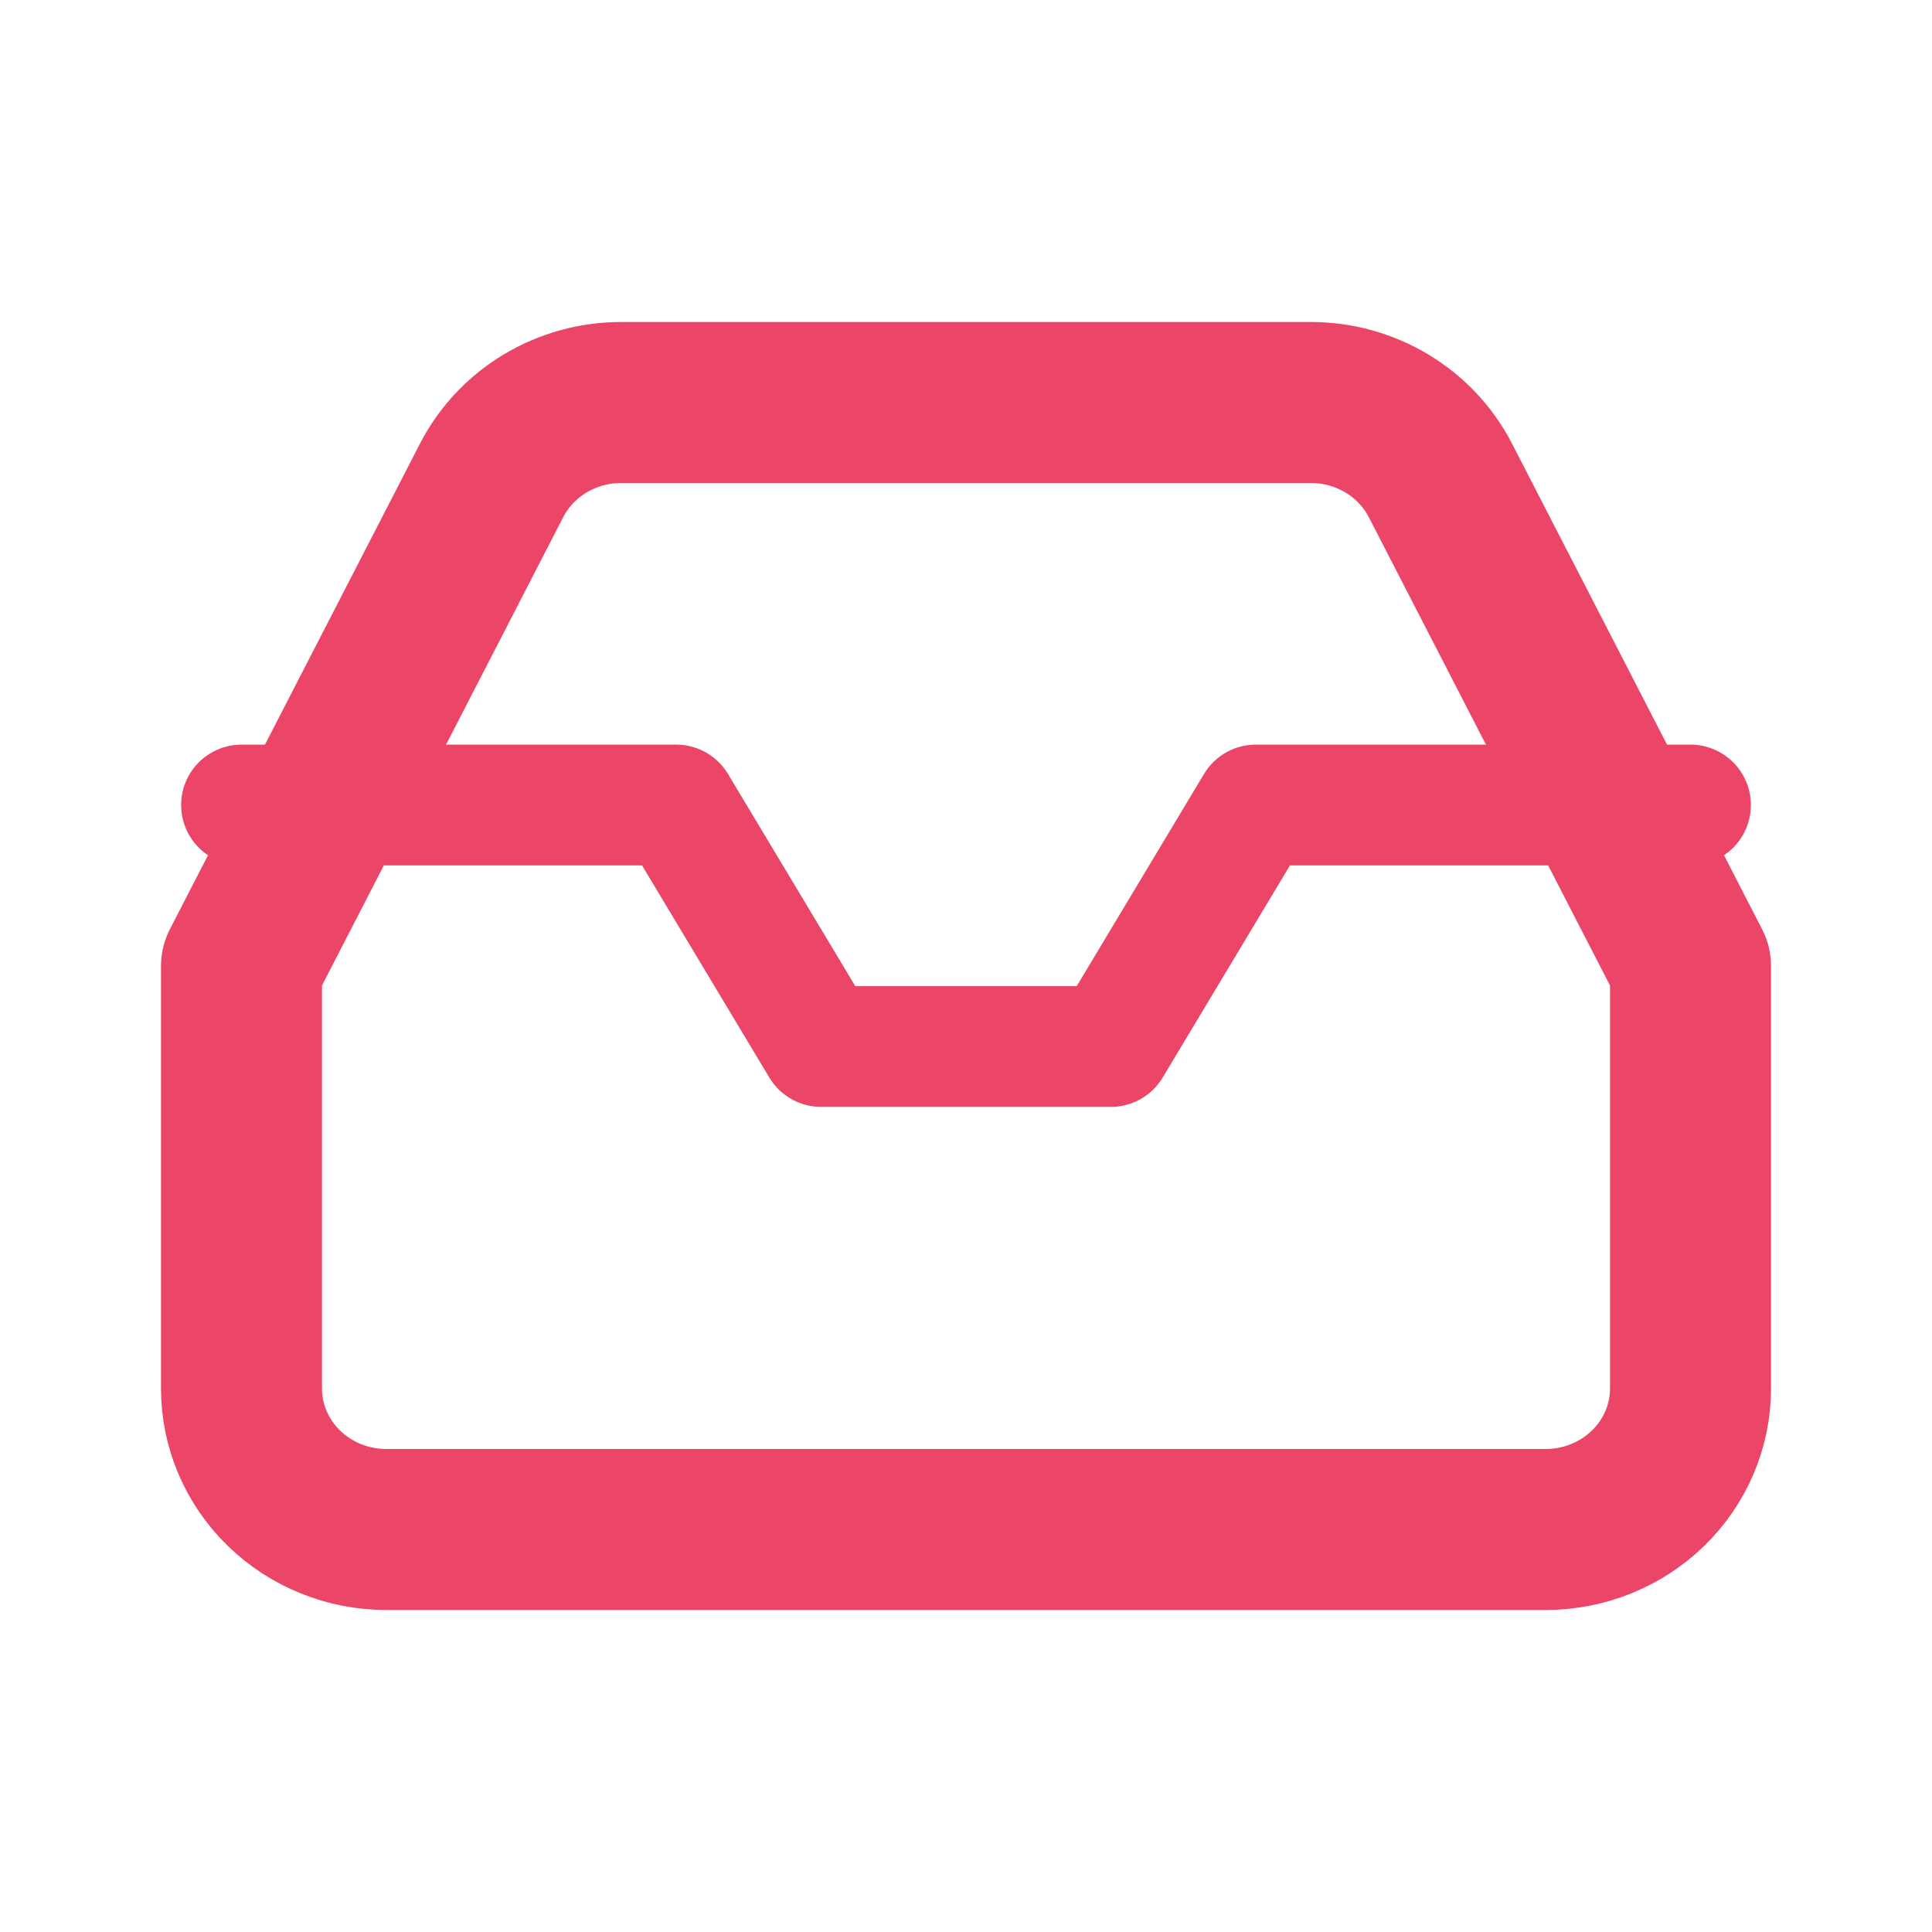
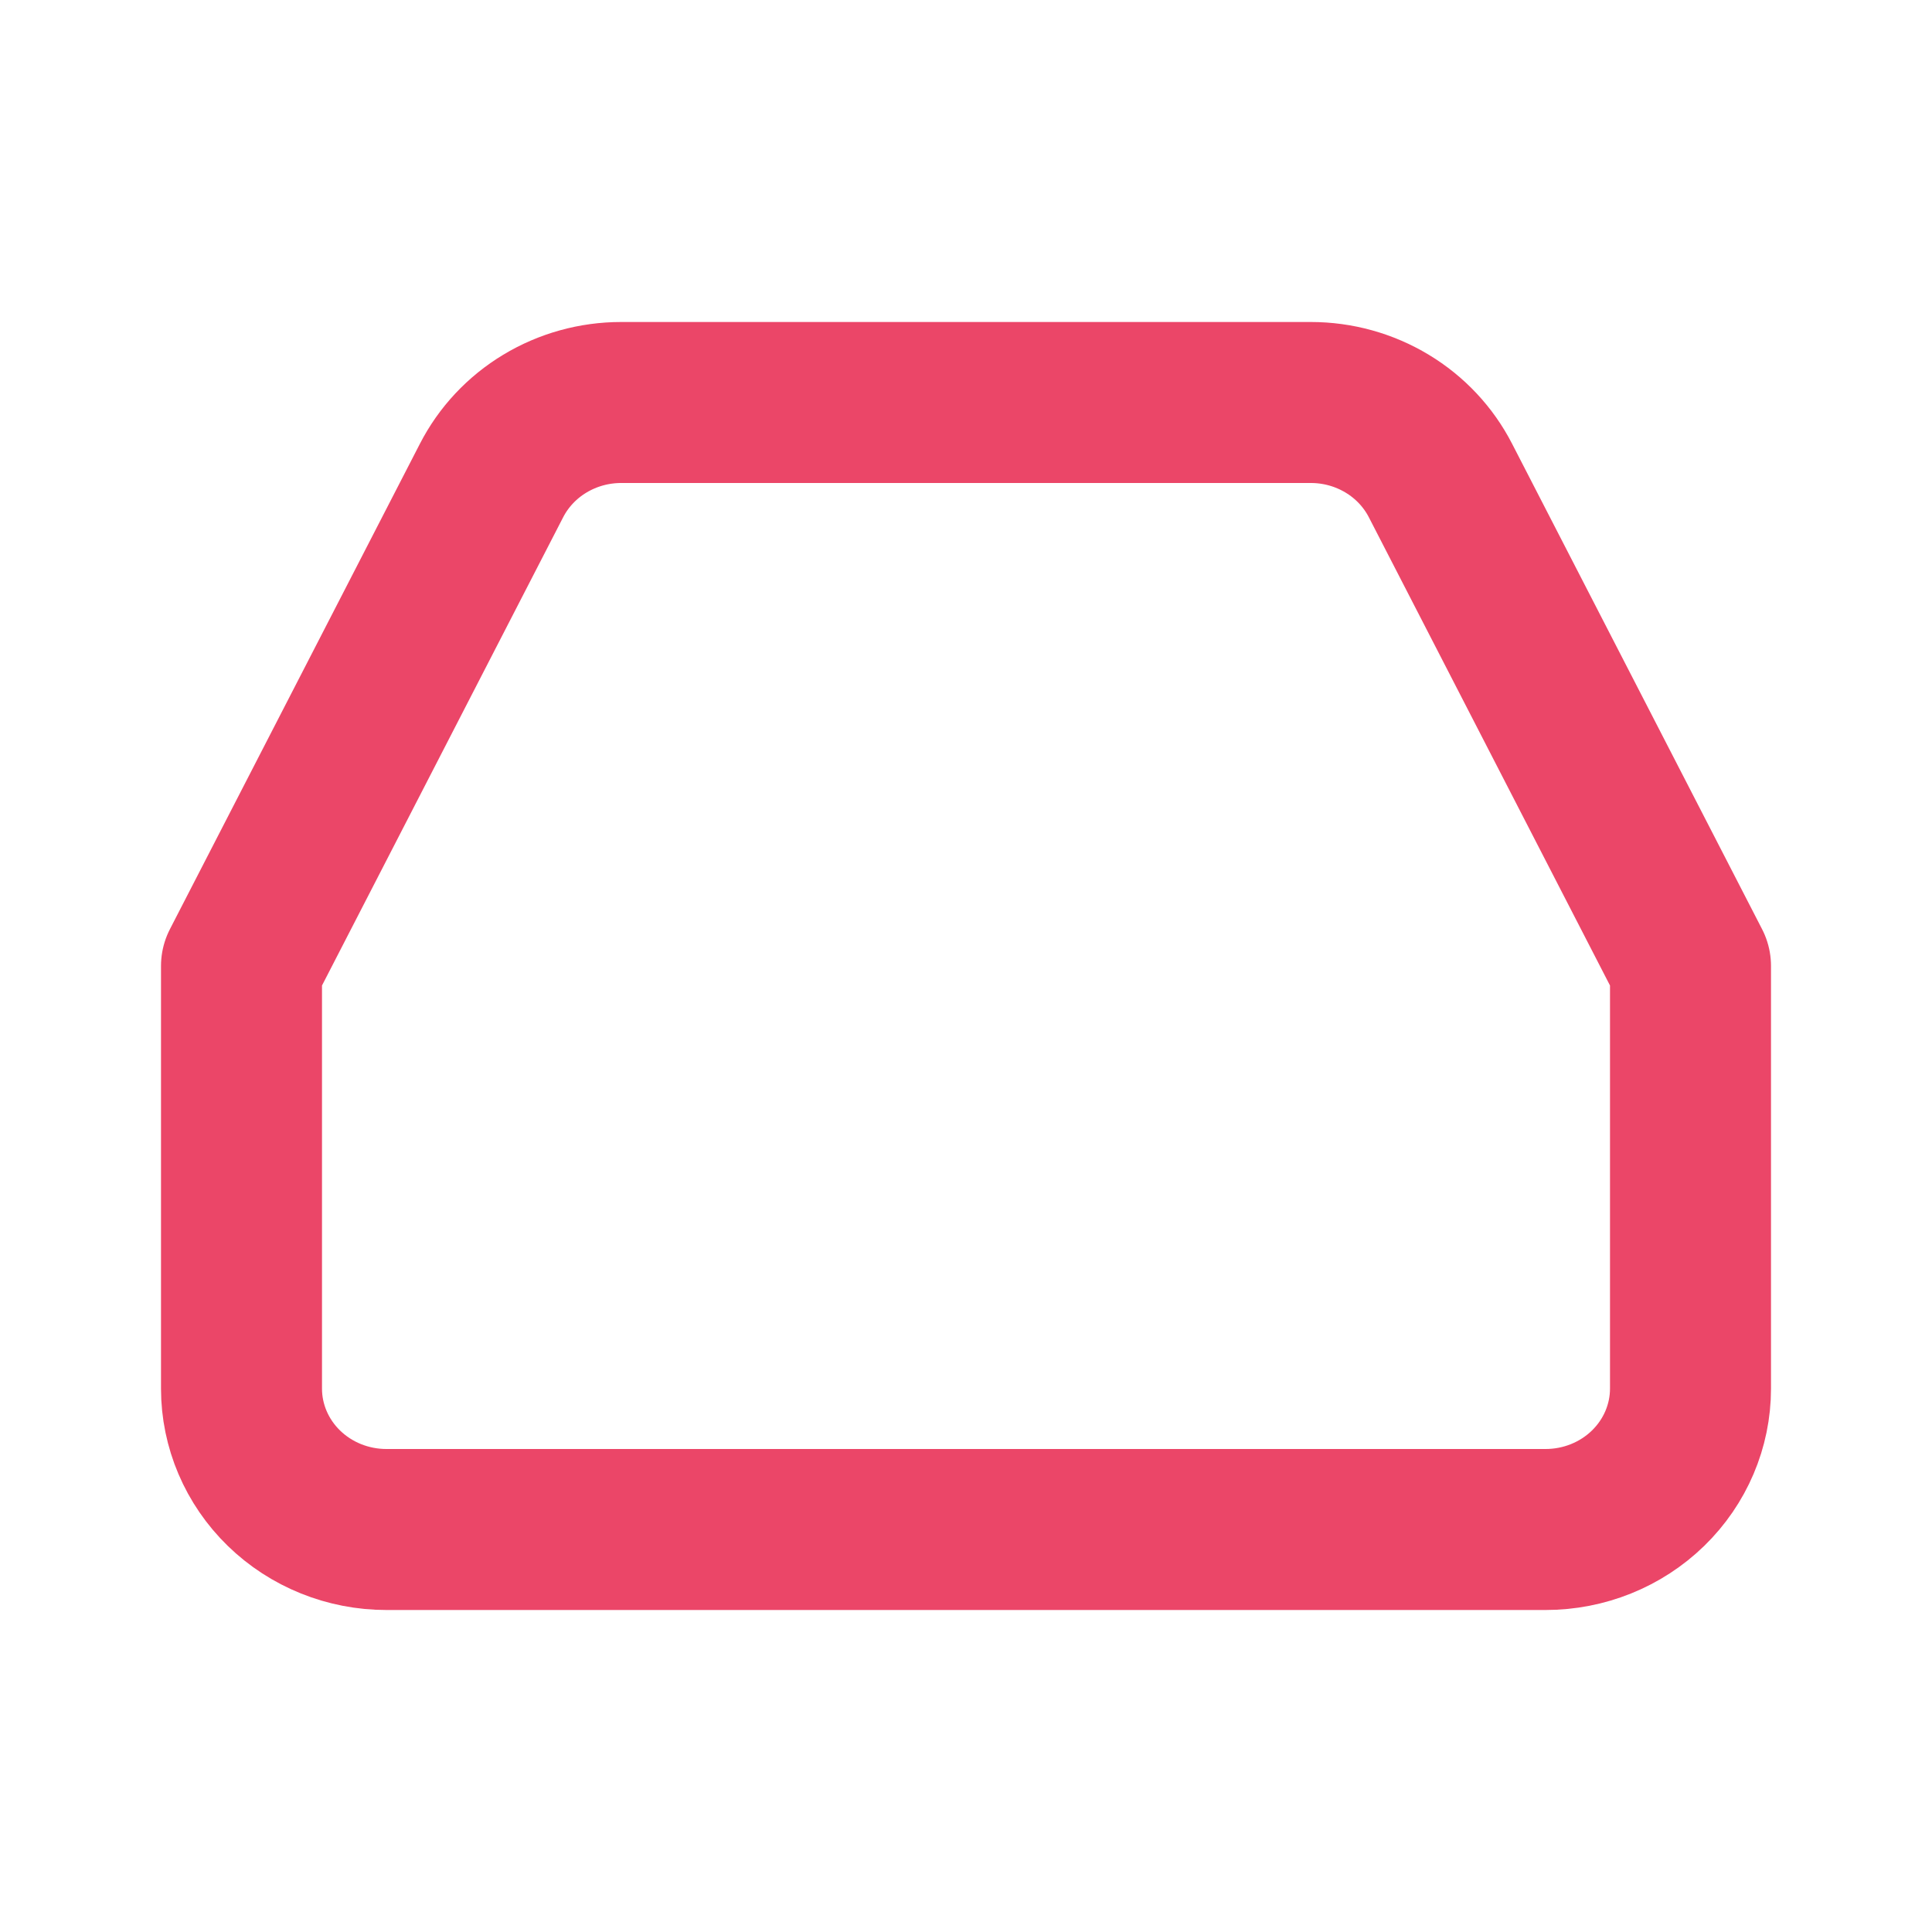
<svg xmlns="http://www.w3.org/2000/svg" width="24" height="24" viewBox="0 0 24 24" fill="none">
-   <path d="M21 10H15.6L13.8 13H10.2L8.4 10H3" stroke="#EB4668" stroke-width="1.5" stroke-linecap="round" stroke-linejoin="round" />
  <path d="M6.105 5.971L3 12V17.25C3 17.714 3.19 18.159 3.527 18.487C3.865 18.816 4.323 19 4.8 19H19.2C19.677 19 20.135 18.816 20.473 18.487C20.81 18.159 21 17.714 21 17.25V12L17.895 5.971C17.746 5.68 17.516 5.434 17.232 5.263C16.947 5.091 16.619 5 16.284 5H7.716C7.381 5 7.053 5.091 6.768 5.263C6.484 5.434 6.254 5.68 6.105 5.971V5.971Z" stroke="#EB4668" stroke-width="2" stroke-linecap="round" stroke-linejoin="round" />
</svg>